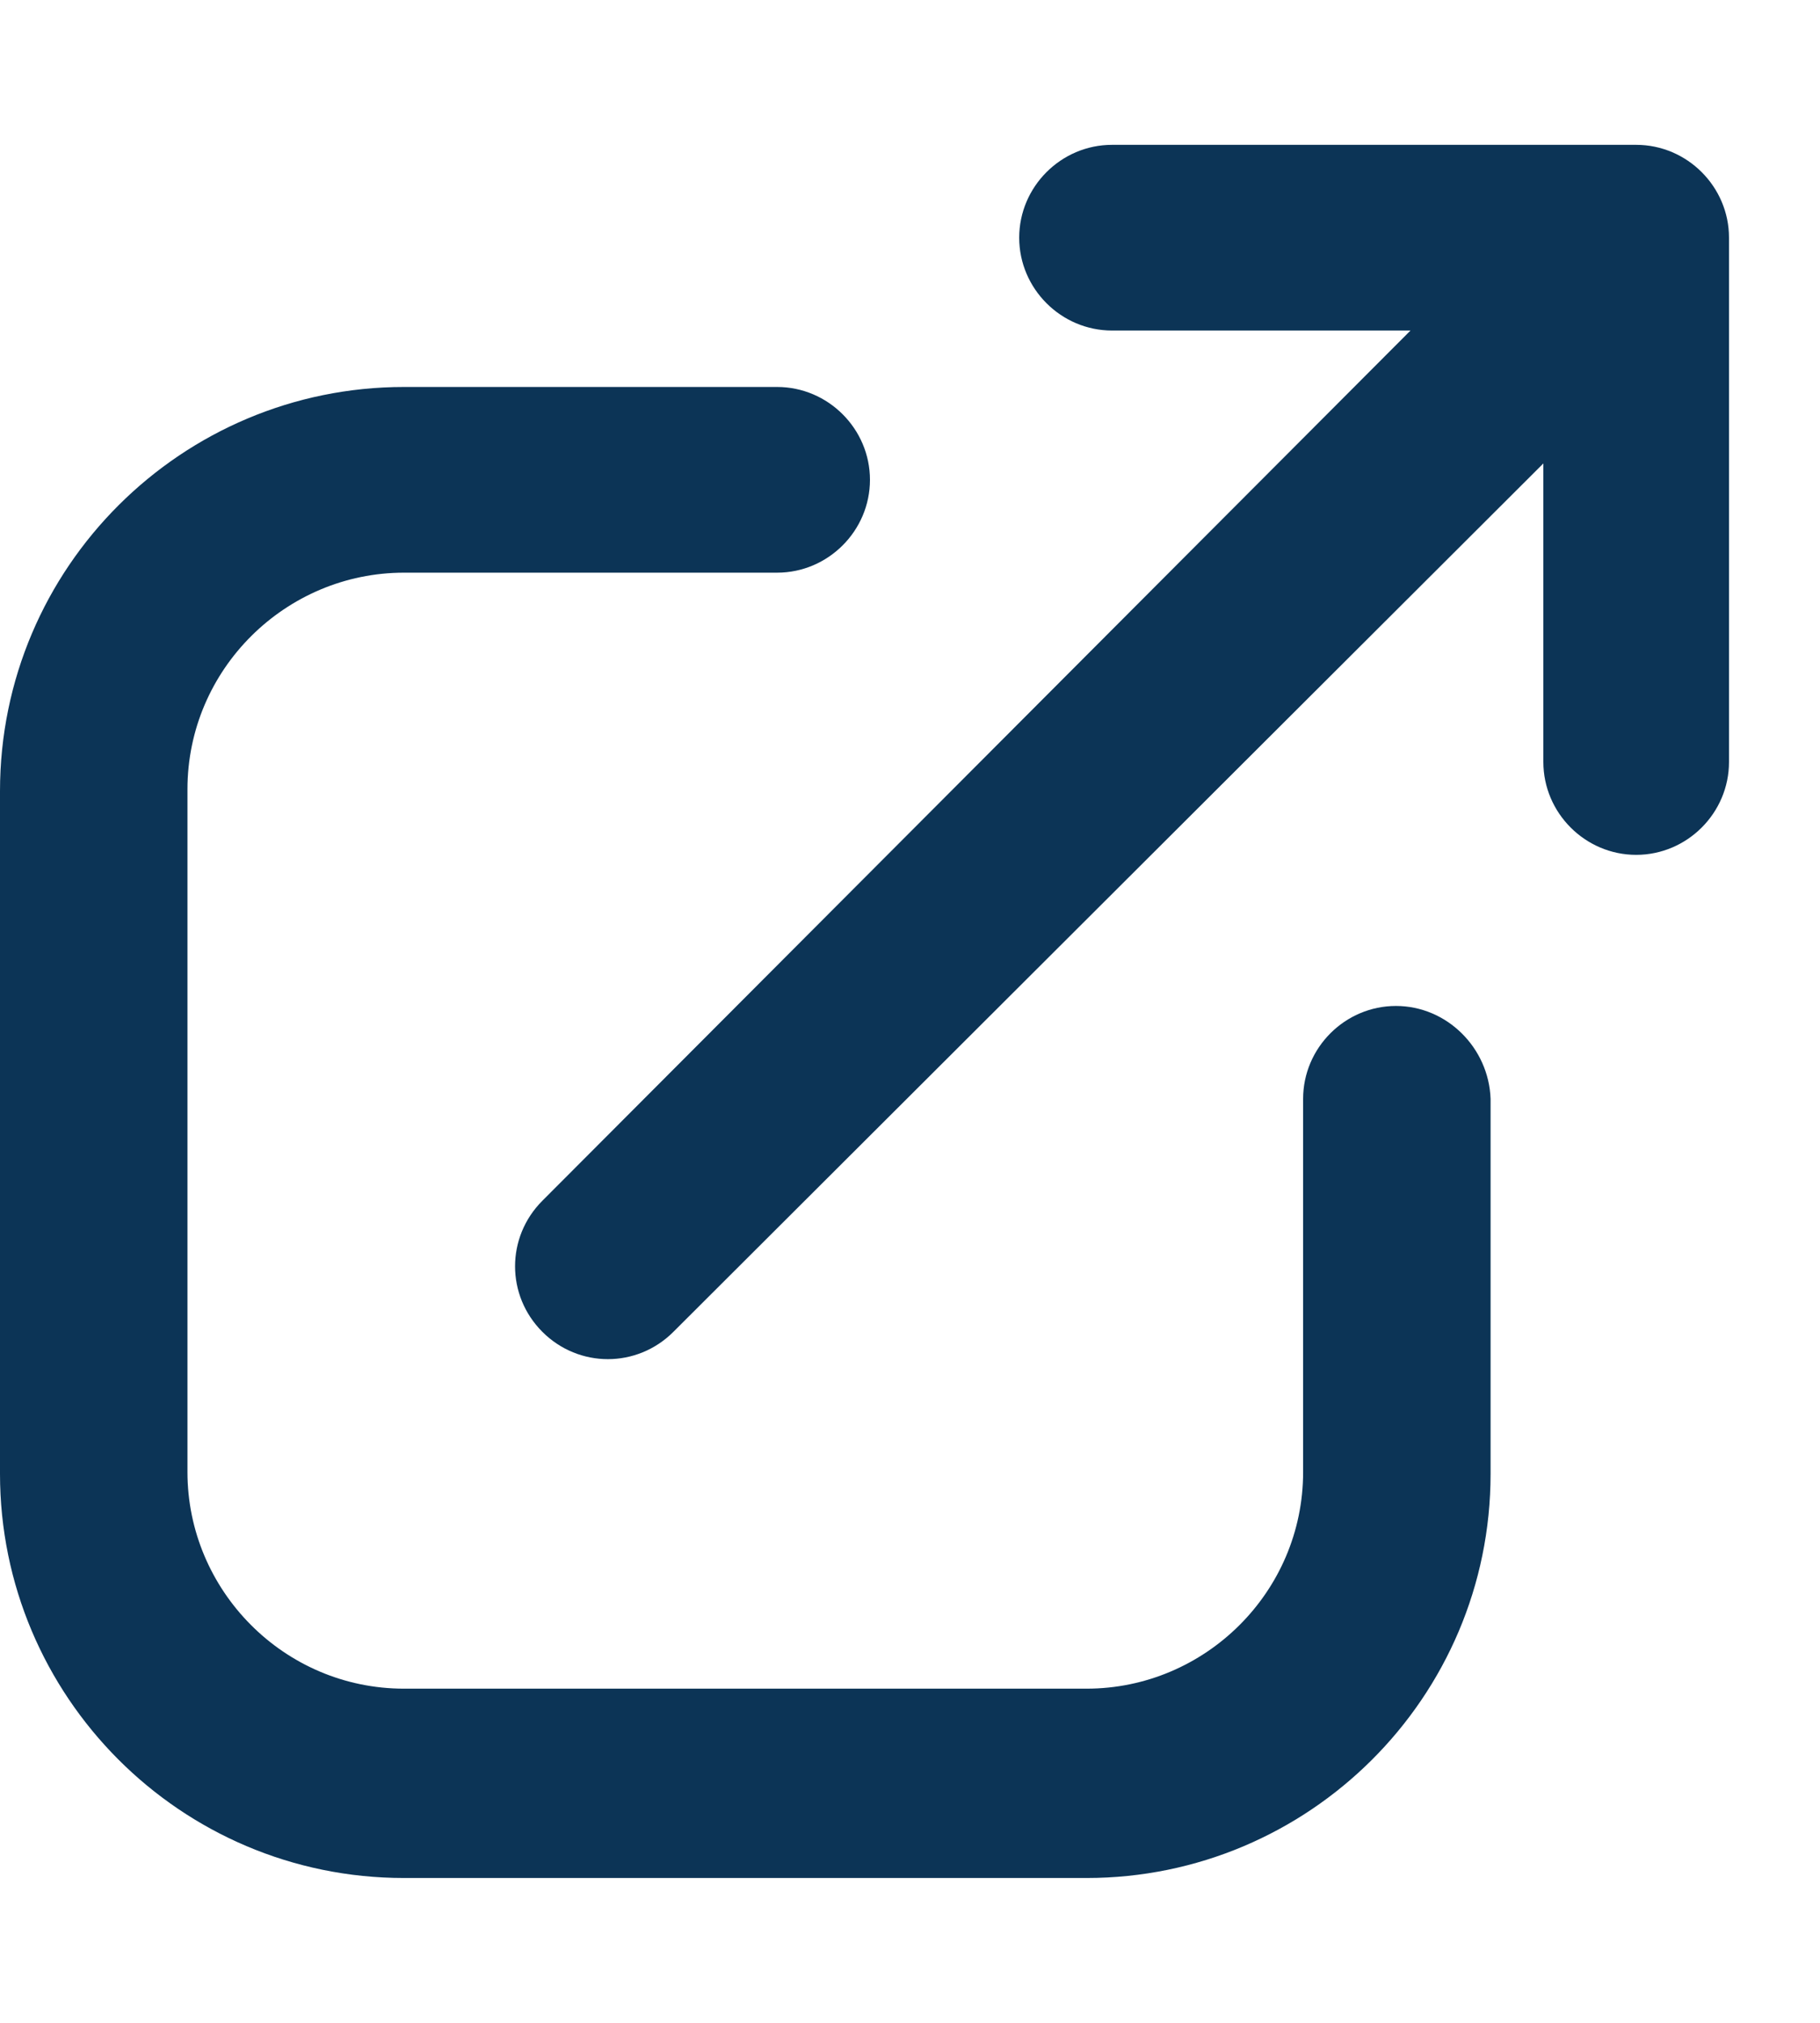
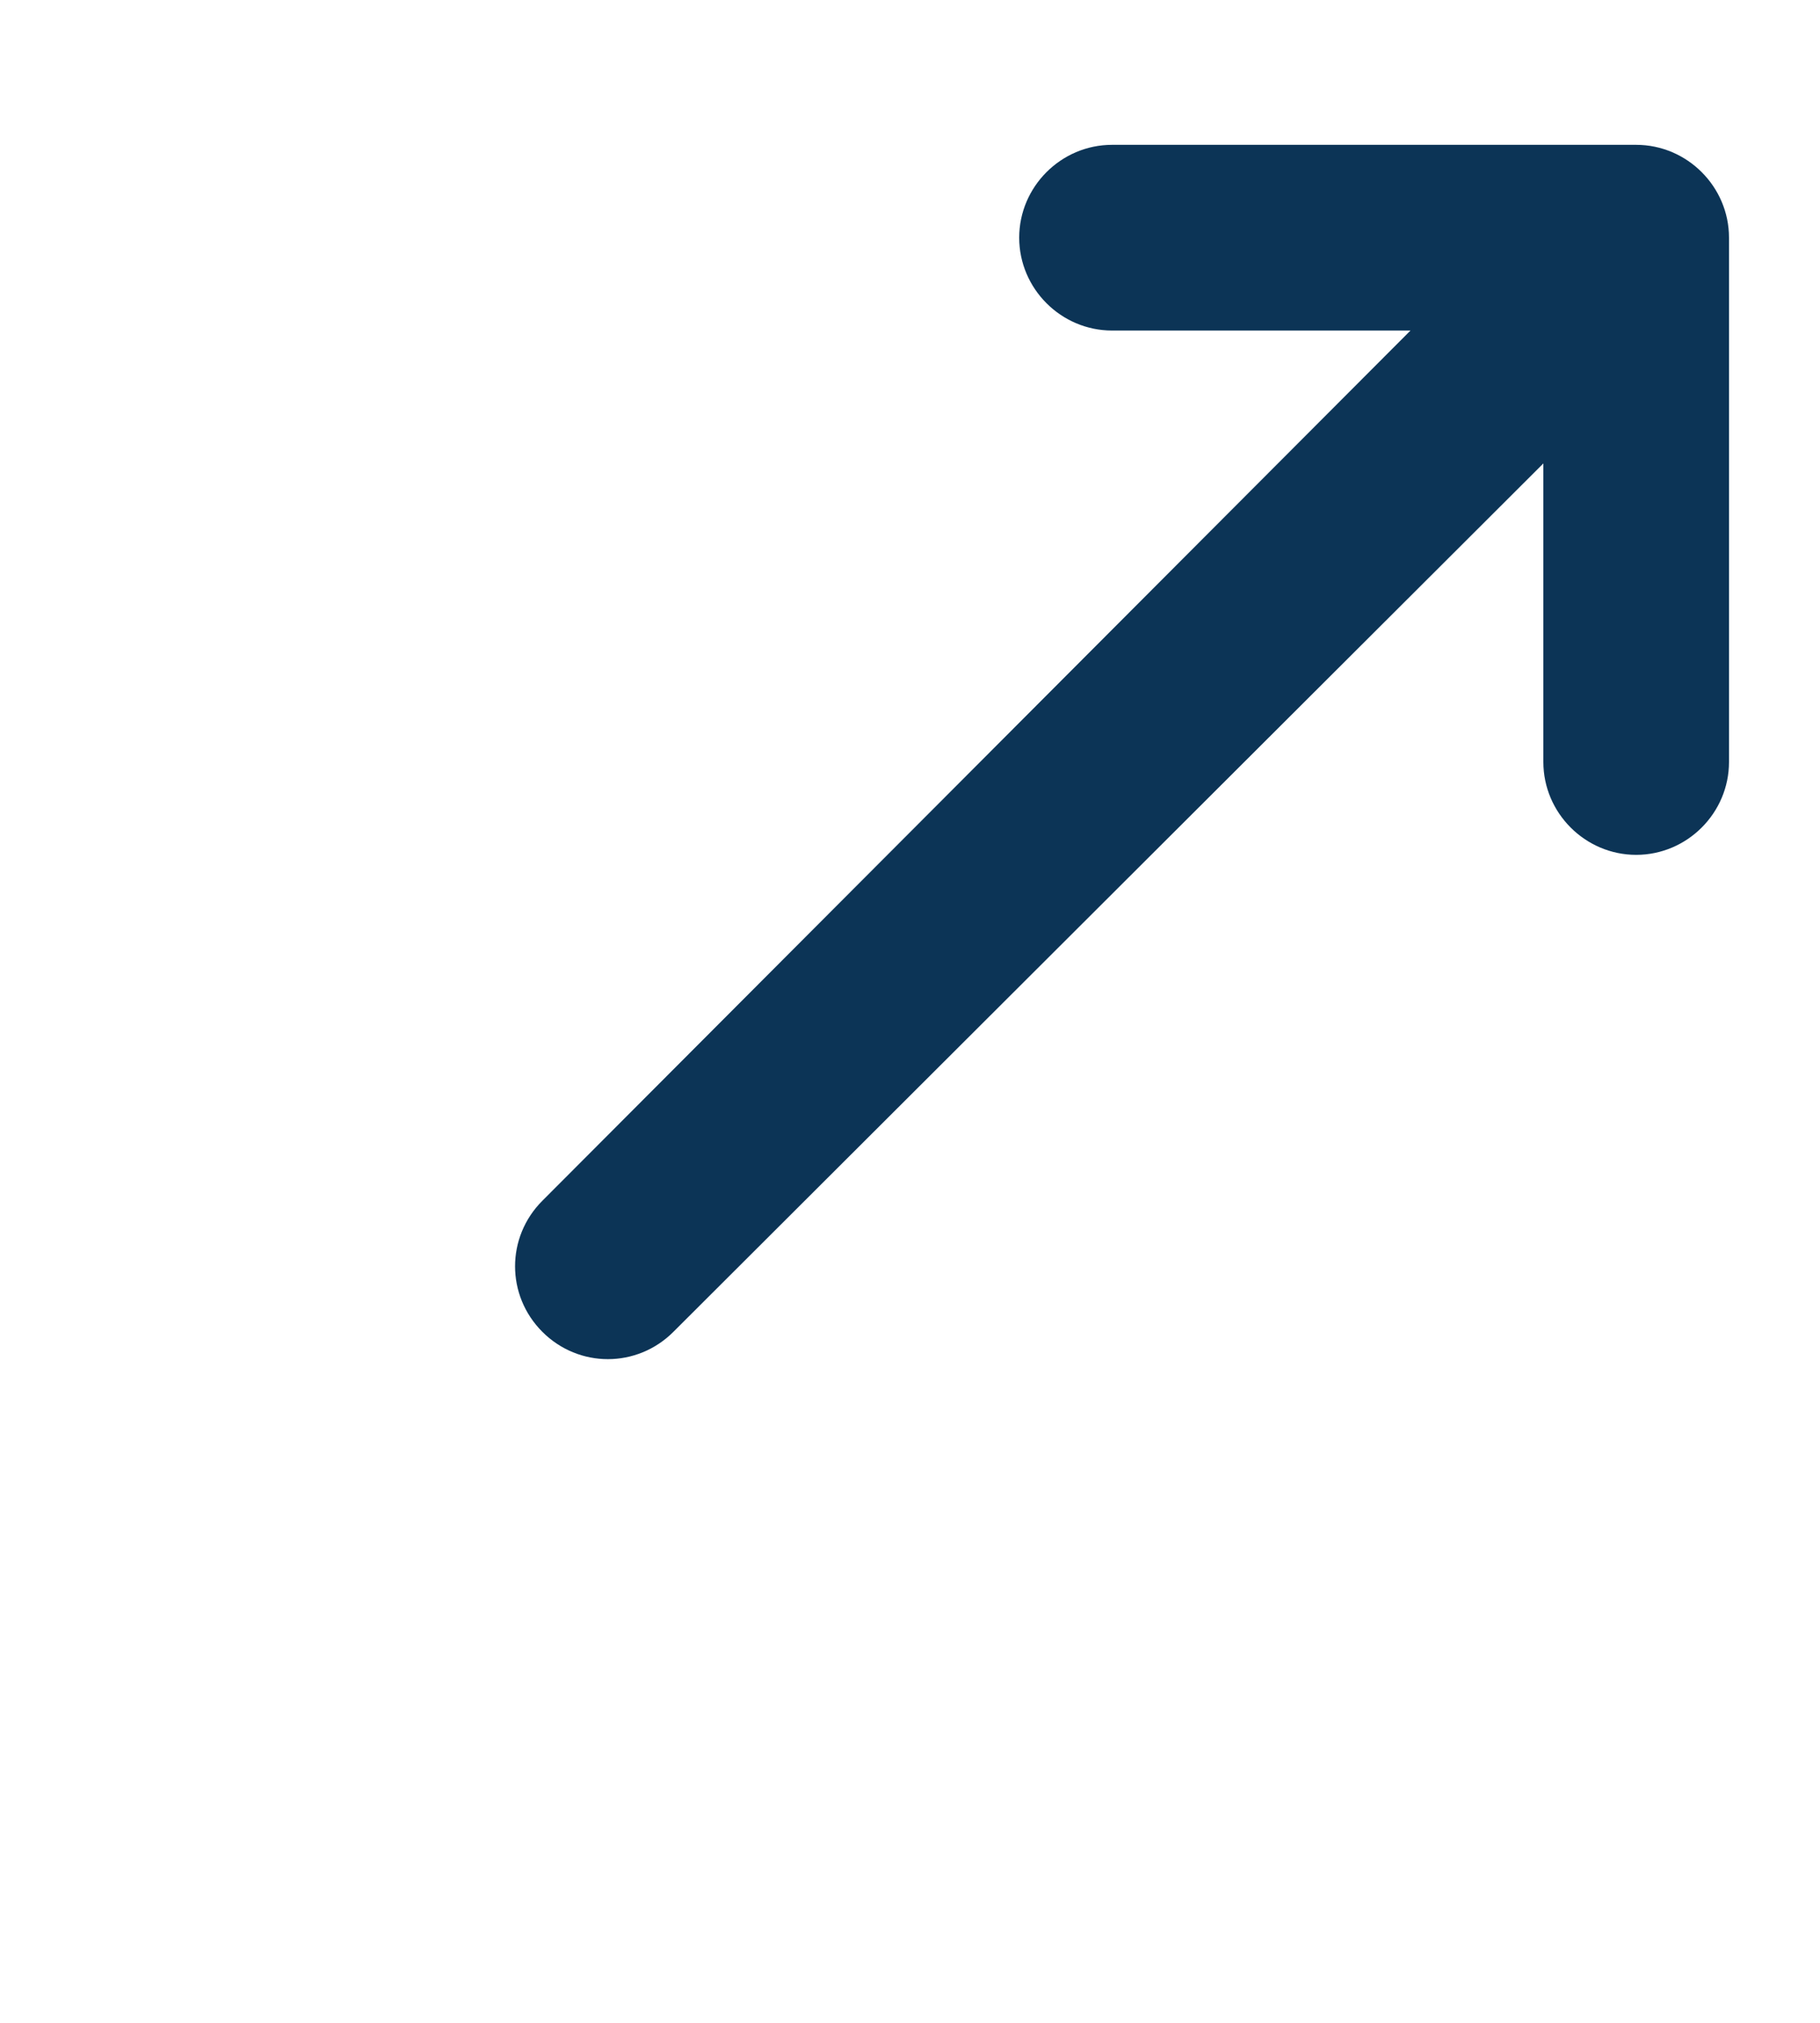
<svg xmlns="http://www.w3.org/2000/svg" width="9" height="10" viewBox="0 0 9 10" fill="none">
  <g id="Group">
    <path id="Vector" d="M8.091 0.716H5.499C5.247 0.716 5.04 0.923 5.04 1.175C5.04 1.427 5.247 1.634 5.499 1.634L6.975 1.634L2.682 5.936C2.502 6.116 2.502 6.404 2.682 6.584C2.772 6.674 2.889 6.719 3.006 6.719C3.123 6.719 3.24 6.674 3.33 6.584L7.632 2.291V3.767C7.632 4.019 7.839 4.226 8.091 4.226C8.343 4.226 8.55 4.019 8.55 3.767L8.55 1.175C8.55 0.923 8.343 0.716 8.091 0.716Z" fill="#0C3456" />
-     <path id="Vector_2" d="M6.903 4.973C6.651 4.973 6.444 5.18 6.444 5.432V7.277C6.444 7.871 5.958 8.348 5.373 8.348H1.998C1.404 8.348 0.927 7.862 0.927 7.277V3.902C0.927 3.308 1.413 2.831 1.998 2.831H3.843C4.095 2.831 4.302 2.624 4.302 2.372C4.302 2.12 4.095 1.913 3.843 1.913L1.998 1.913C0.9 1.913 0 2.804 0 3.911V7.286C0 8.384 0.891 9.284 1.998 9.284H5.373C6.471 9.284 7.371 8.393 7.371 7.286V5.432C7.362 5.18 7.155 4.973 6.903 4.973Z" fill="#0C3456" />
  </g>
</svg>